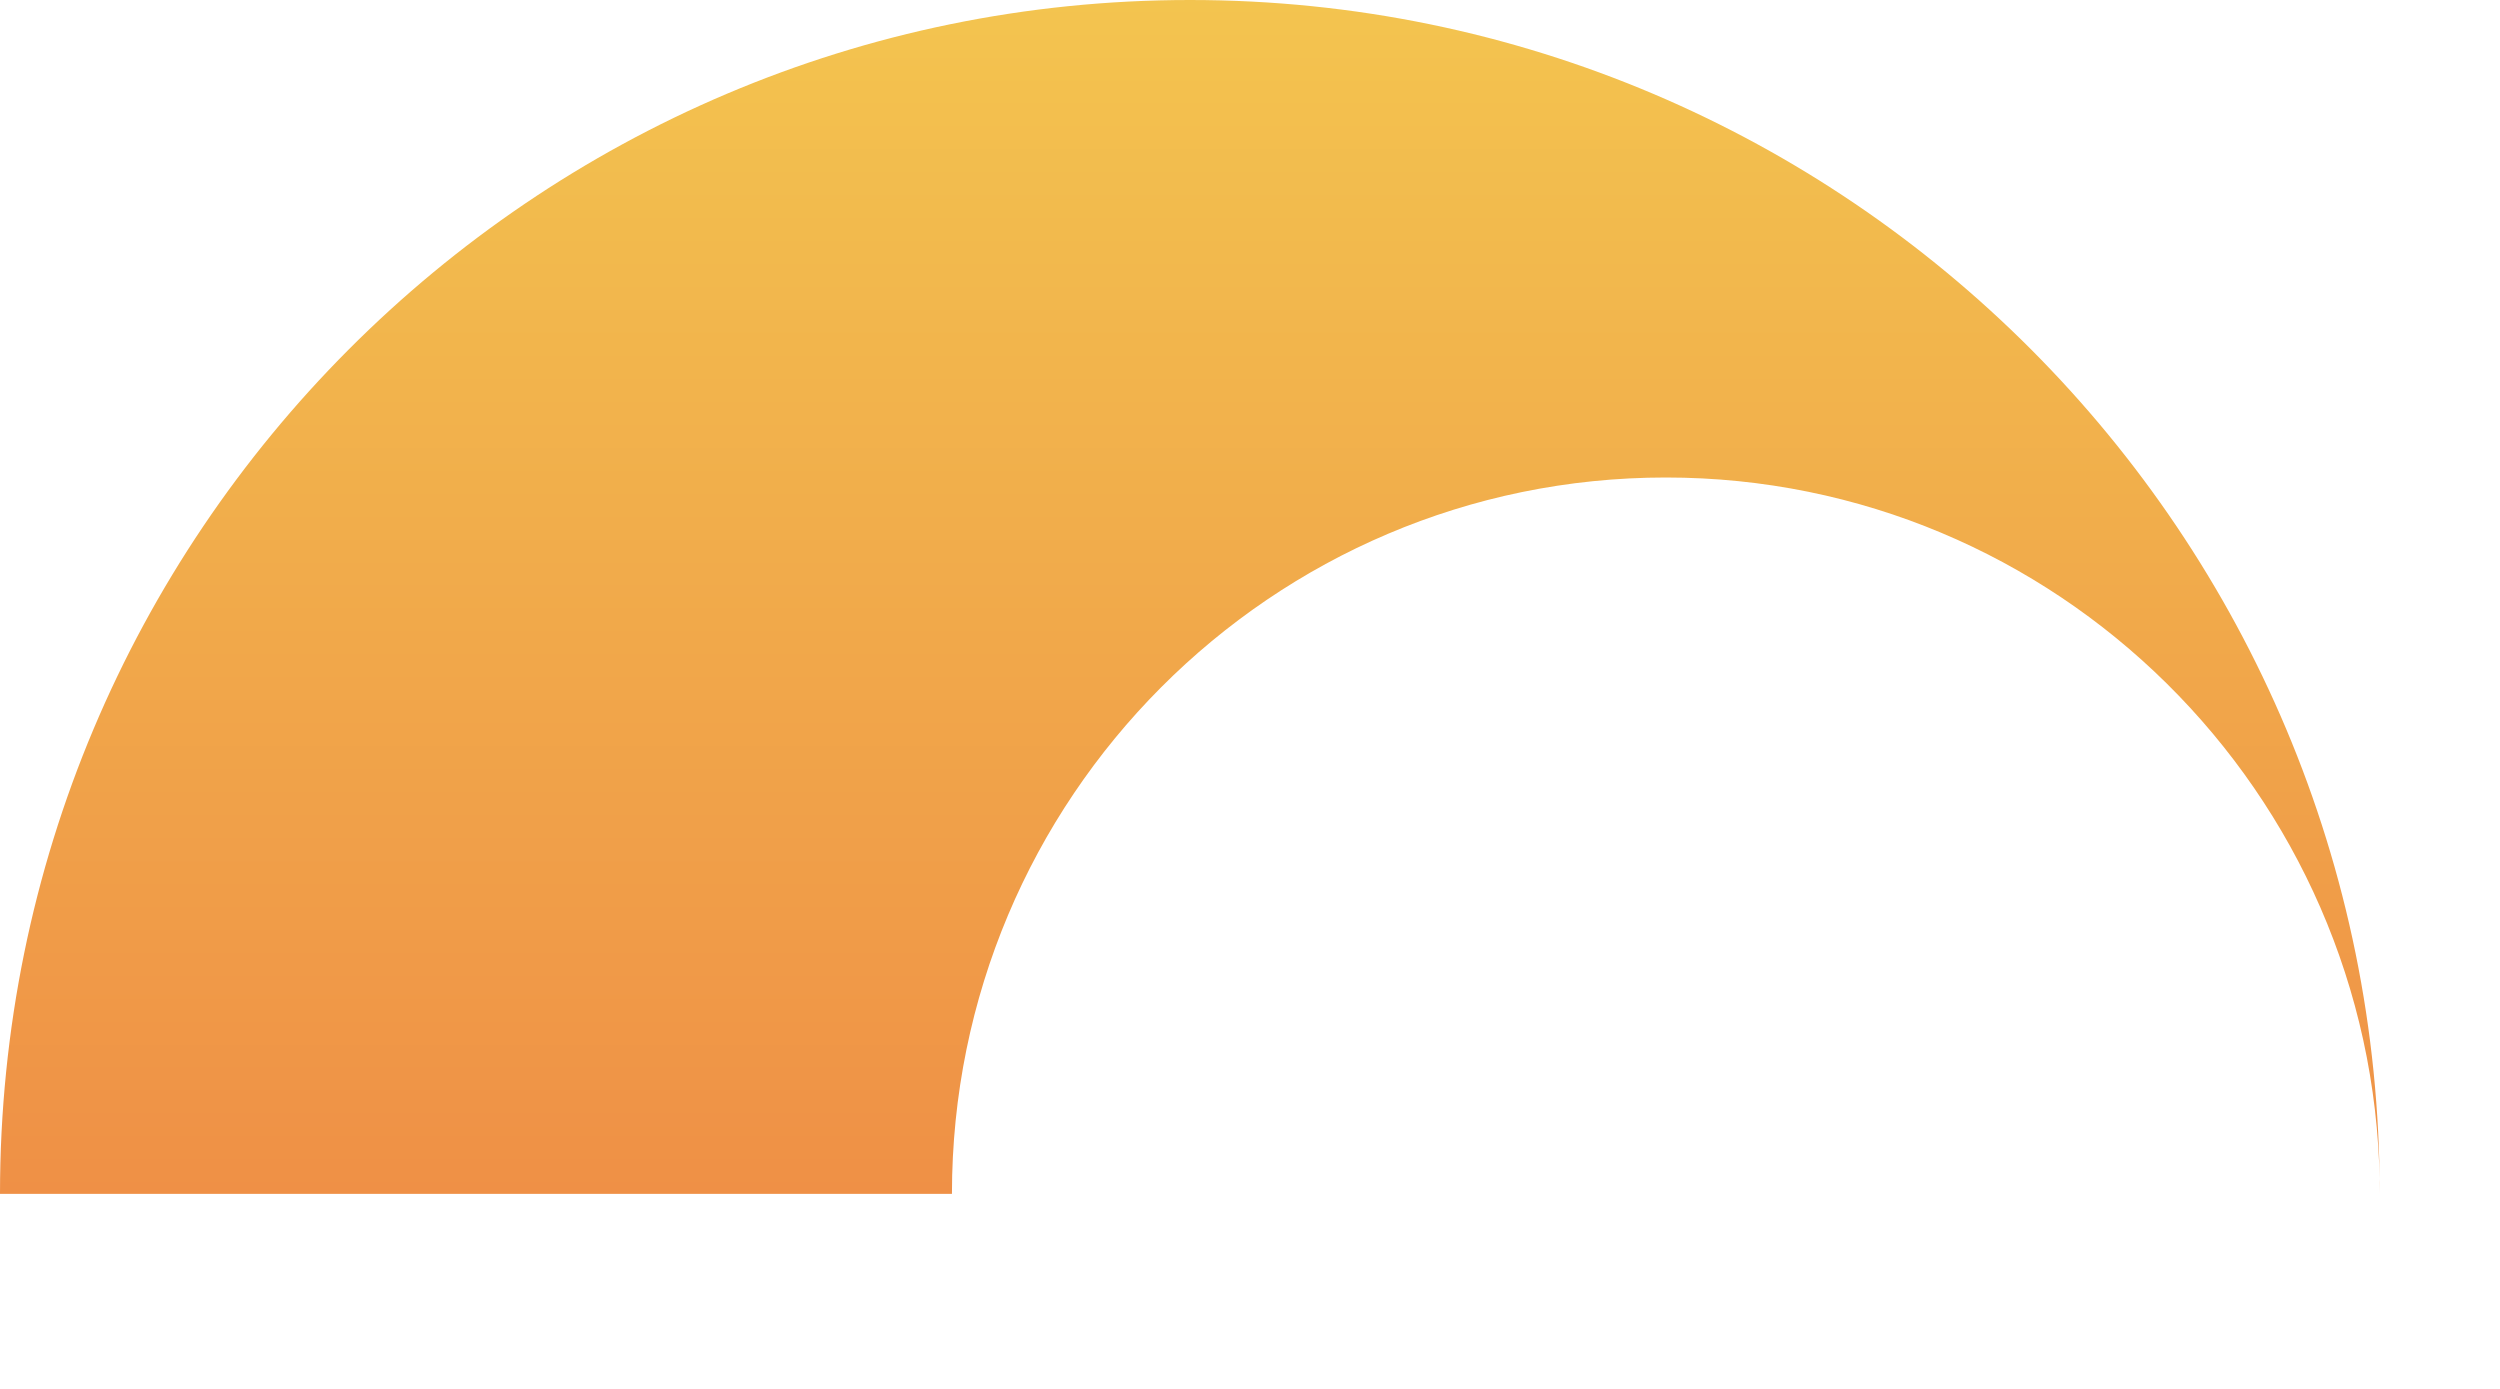
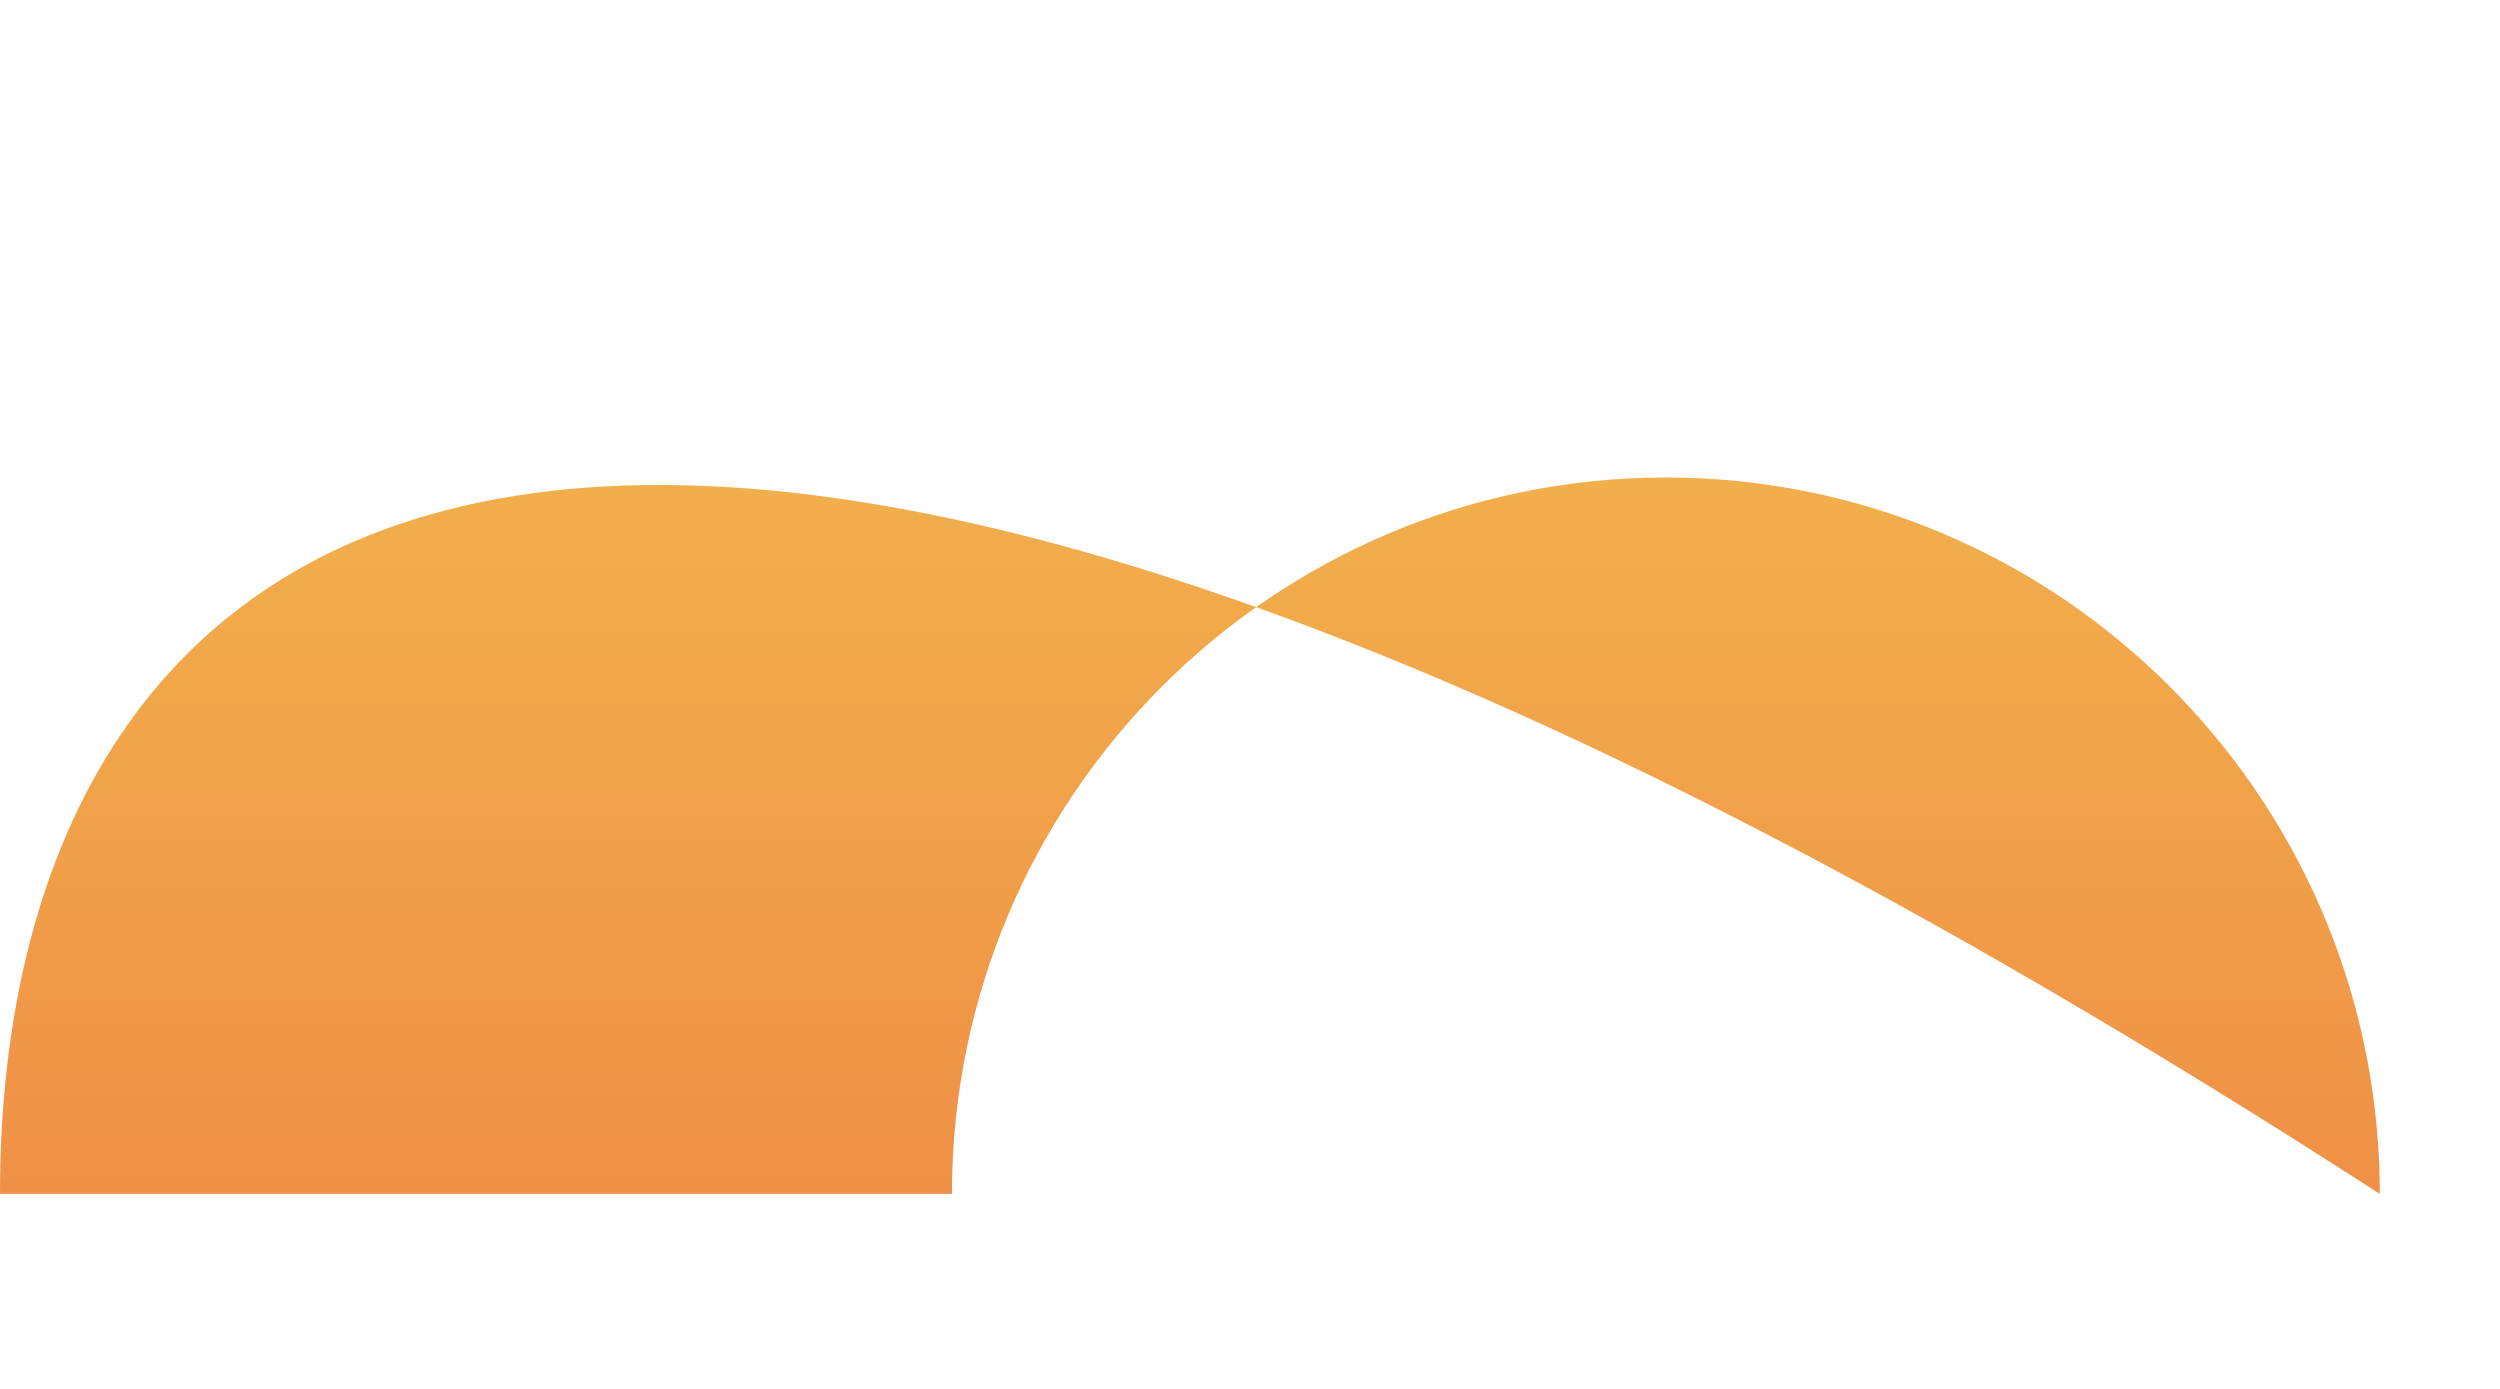
<svg xmlns="http://www.w3.org/2000/svg" fill="none" height="100%" overflow="visible" preserveAspectRatio="none" style="display: block;" viewBox="0 0 9 5" width="100%">
-   <path clip-rule="evenodd" d="M5.997 1.719C7.402 1.719 8.544 2.851 8.567 4.256L8.567 4.298C8.567 1.924 6.65 0 4.284 0C1.918 0 0 1.924 0 4.298H3.427C3.427 2.874 4.578 1.719 5.997 1.719Z" fill="url(#paint0_linear_0_1078)" fill-rule="evenodd" id="Vector" />
+   <path clip-rule="evenodd" d="M5.997 1.719C7.402 1.719 8.544 2.851 8.567 4.256L8.567 4.298C1.918 0 0 1.924 0 4.298H3.427C3.427 2.874 4.578 1.719 5.997 1.719Z" fill="url(#paint0_linear_0_1078)" fill-rule="evenodd" id="Vector" />
  <defs>
    <linearGradient gradientUnits="userSpaceOnUse" id="paint0_linear_0_1078" x1="1.74" x2="1.74" y1="4.298" y2="0">
      <stop stop-color="#EF9046" />
      <stop offset="1" stop-color="#F3C44F" />
    </linearGradient>
  </defs>
</svg>